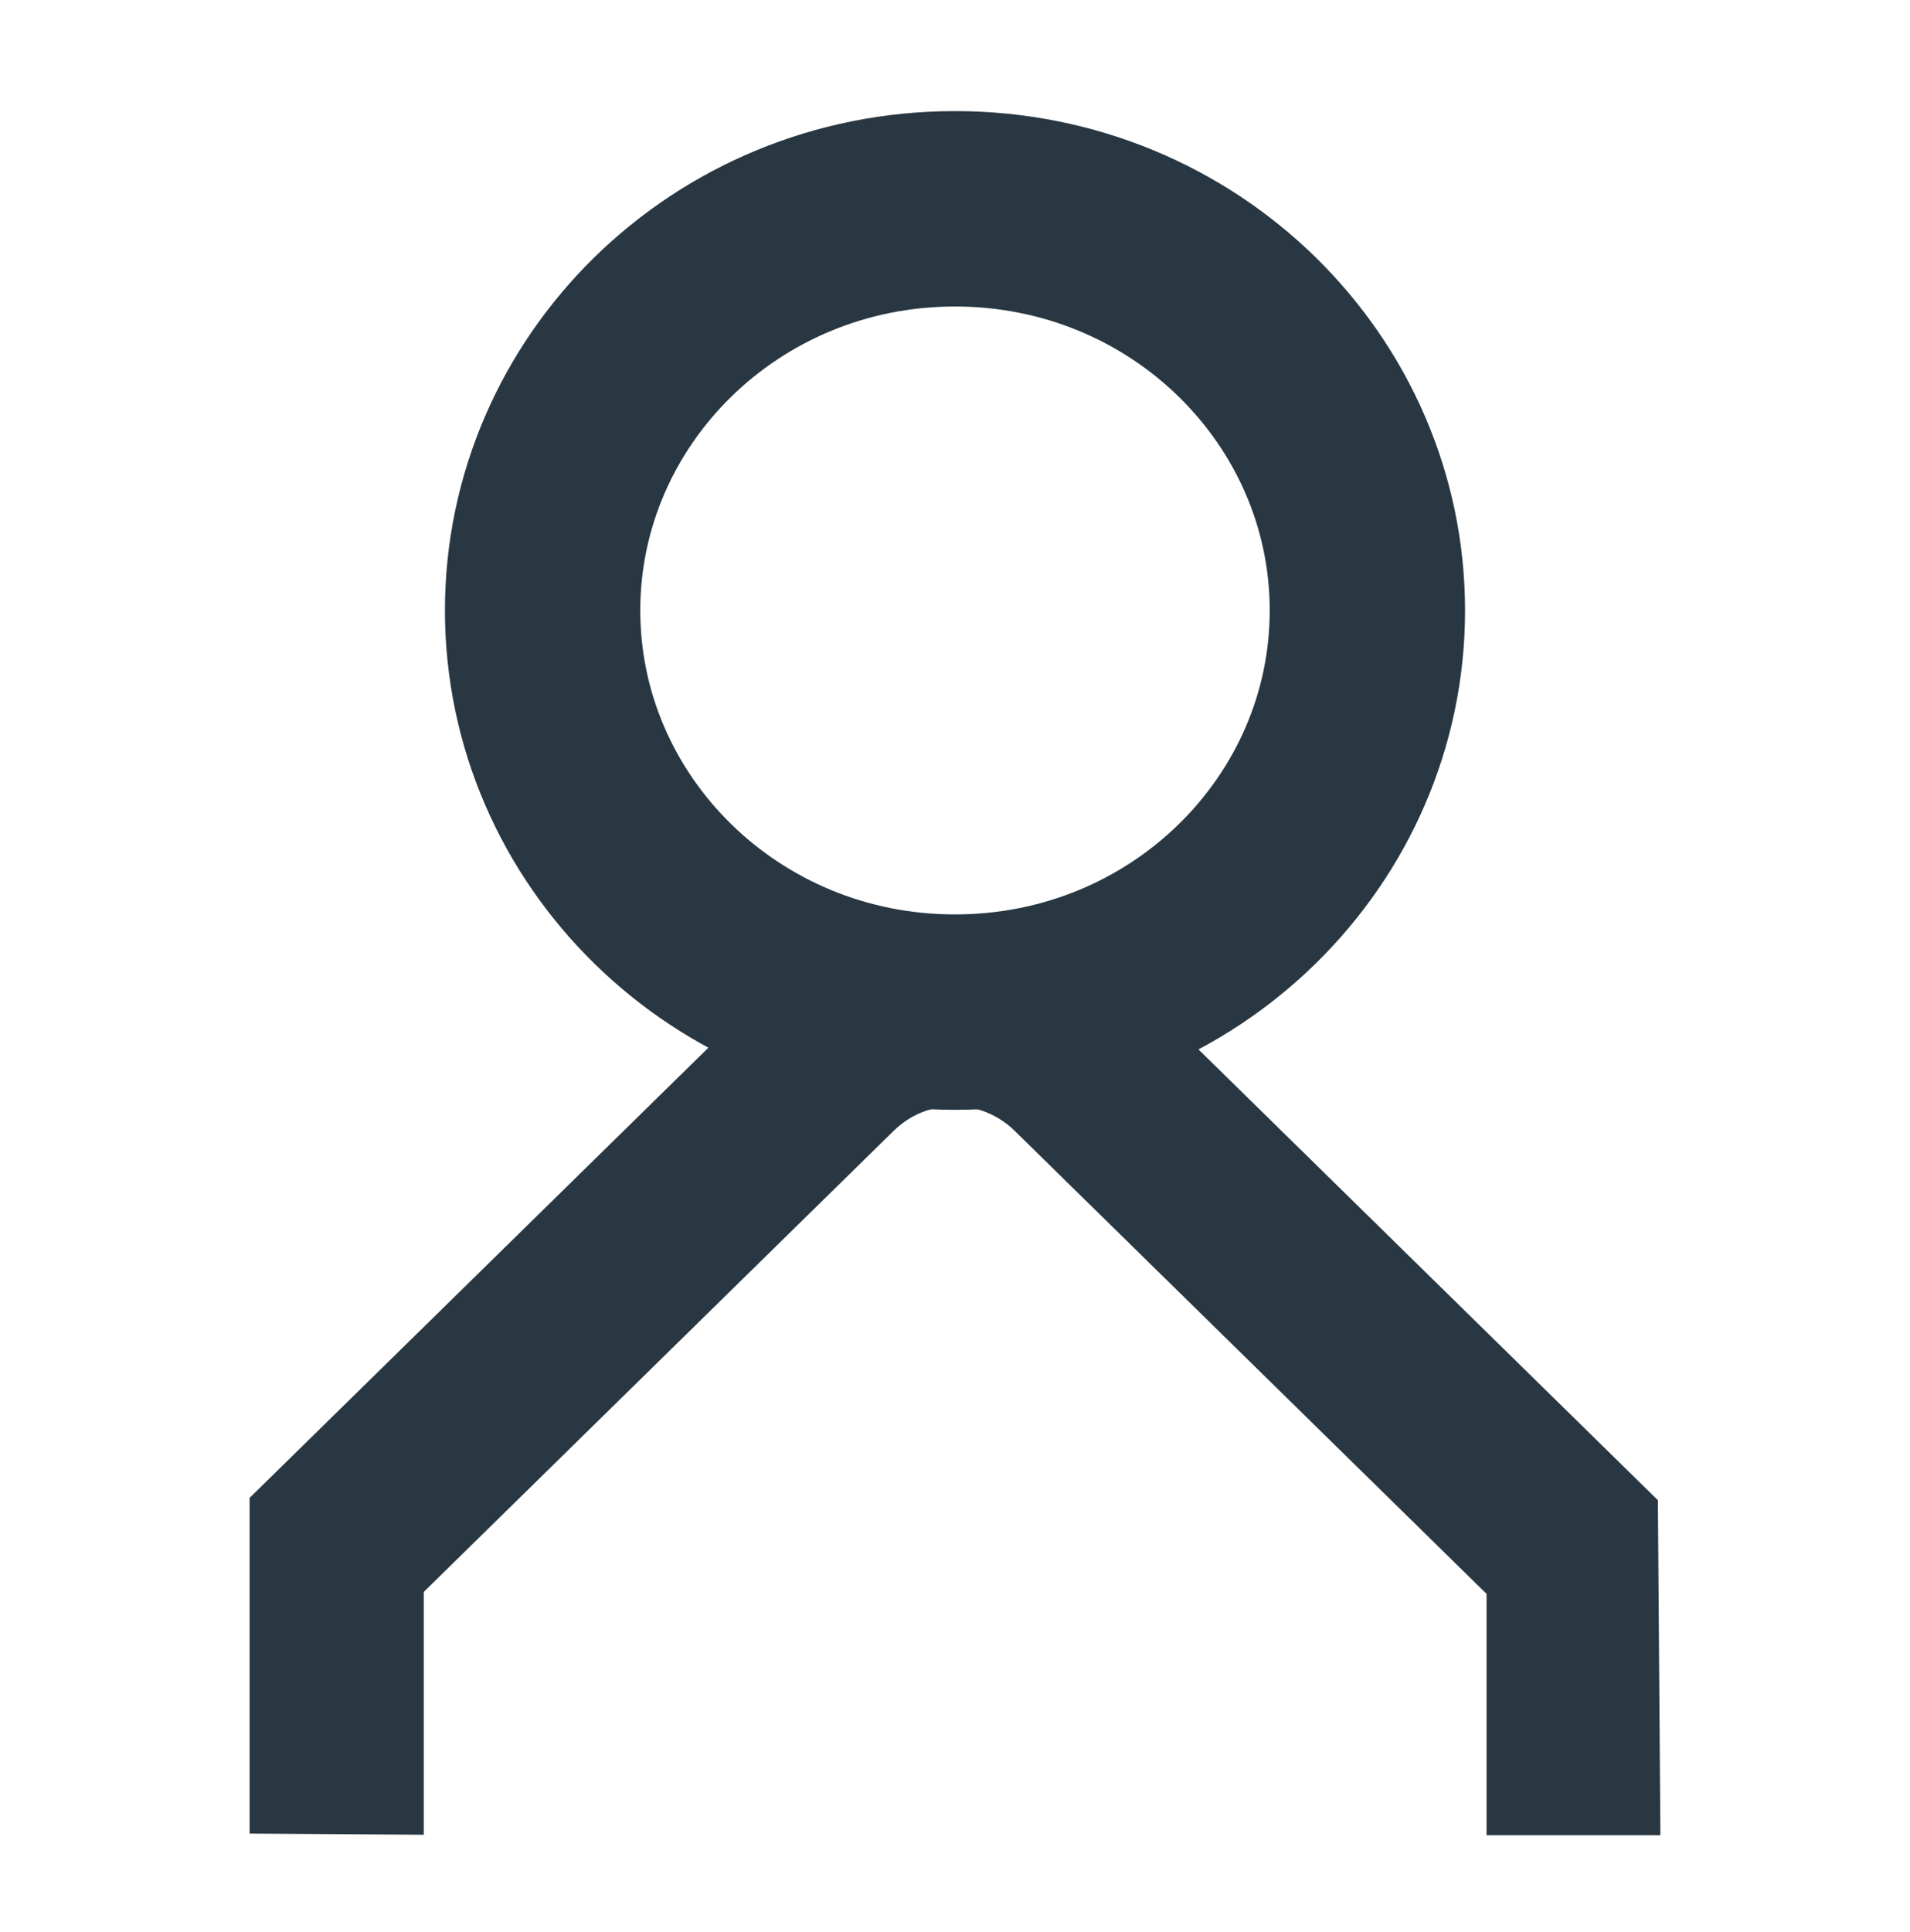
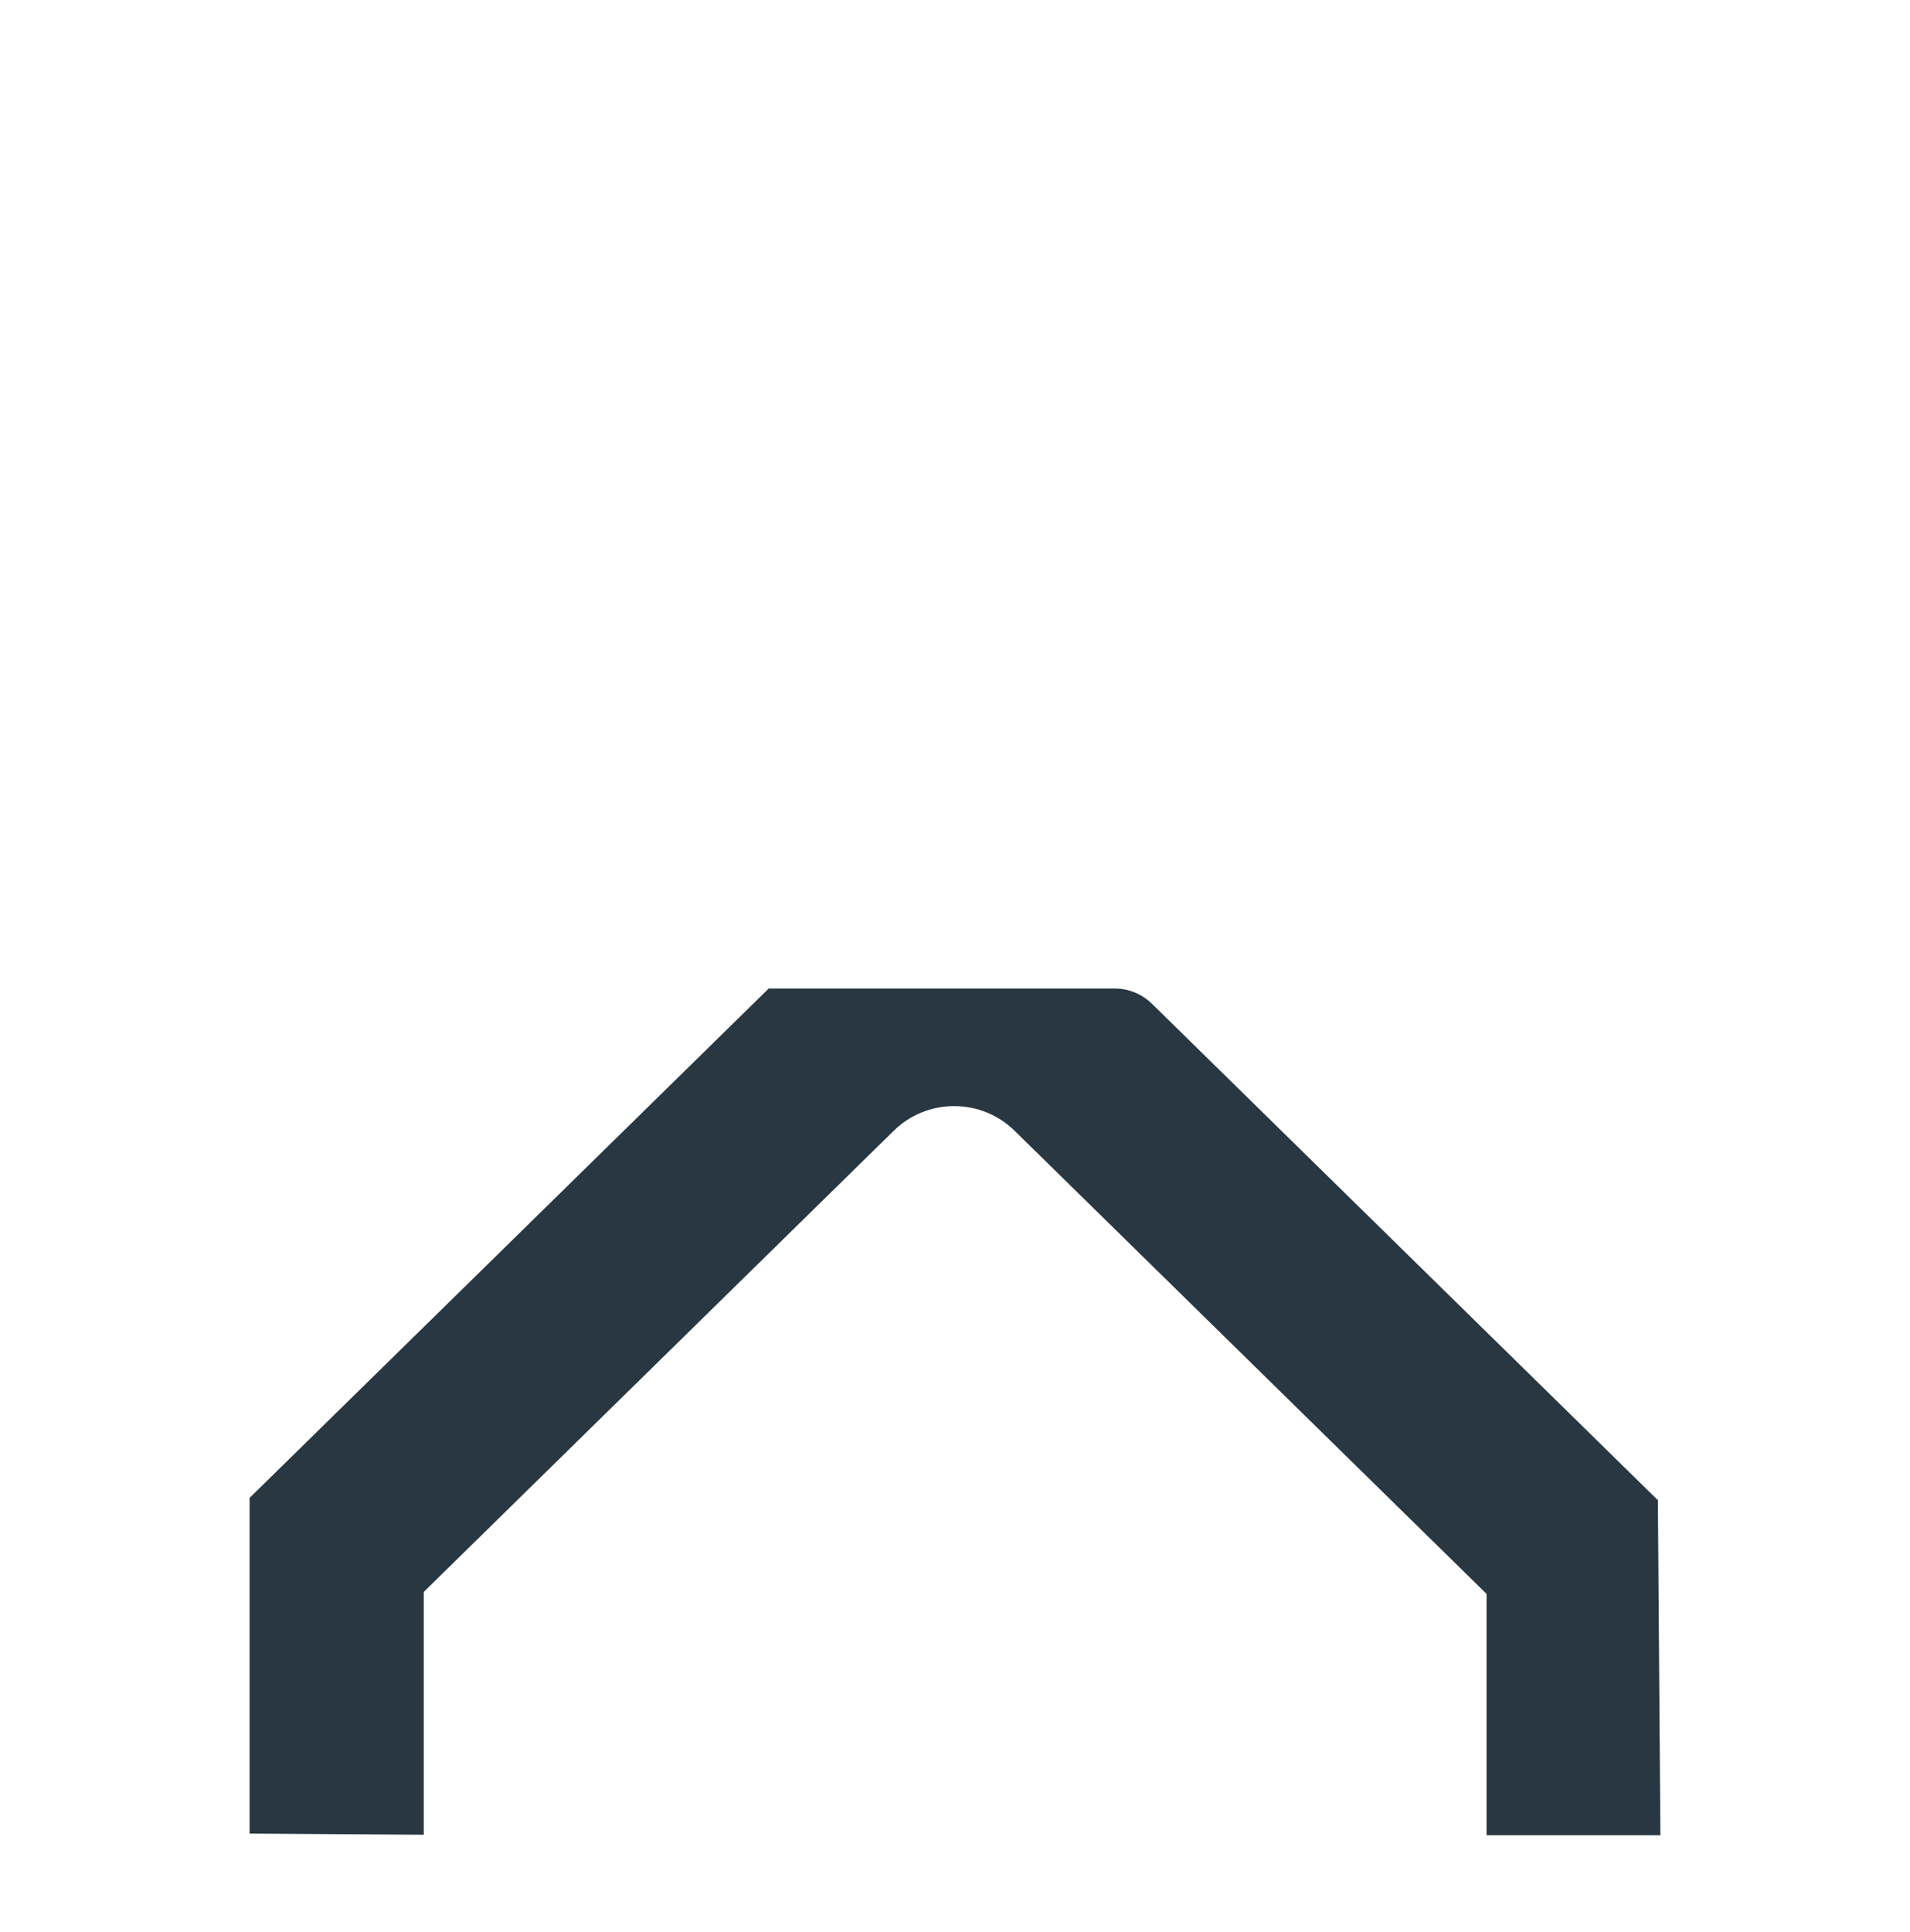
<svg xmlns="http://www.w3.org/2000/svg" width="88" height="89" viewBox="0 0 88 89" fill="none">
-   <path d="M63 28.117C63 38.244 54.585 46.617 44 46.617C33.415 46.617 25 38.244 25 28.117C25 17.991 33.415 9.617 44 9.617C54.585 9.617 63 17.991 63 28.117Z" stroke="#283741" stroke-width="9" stroke-miterlimit="10" />
  <path d="M11.5 84.453V68.991L35.418 45.529H51.35C52.001 45.529 52.605 45.78 53.07 46.228L76.384 69.097L76.5 84.529H68.491V73.413L46.742 52.078C45.998 51.349 45.007 50.946 43.961 50.946C42.916 50.946 41.924 51.349 41.181 52.078L19.524 73.322V84.506" fill="#283741" />
</svg>